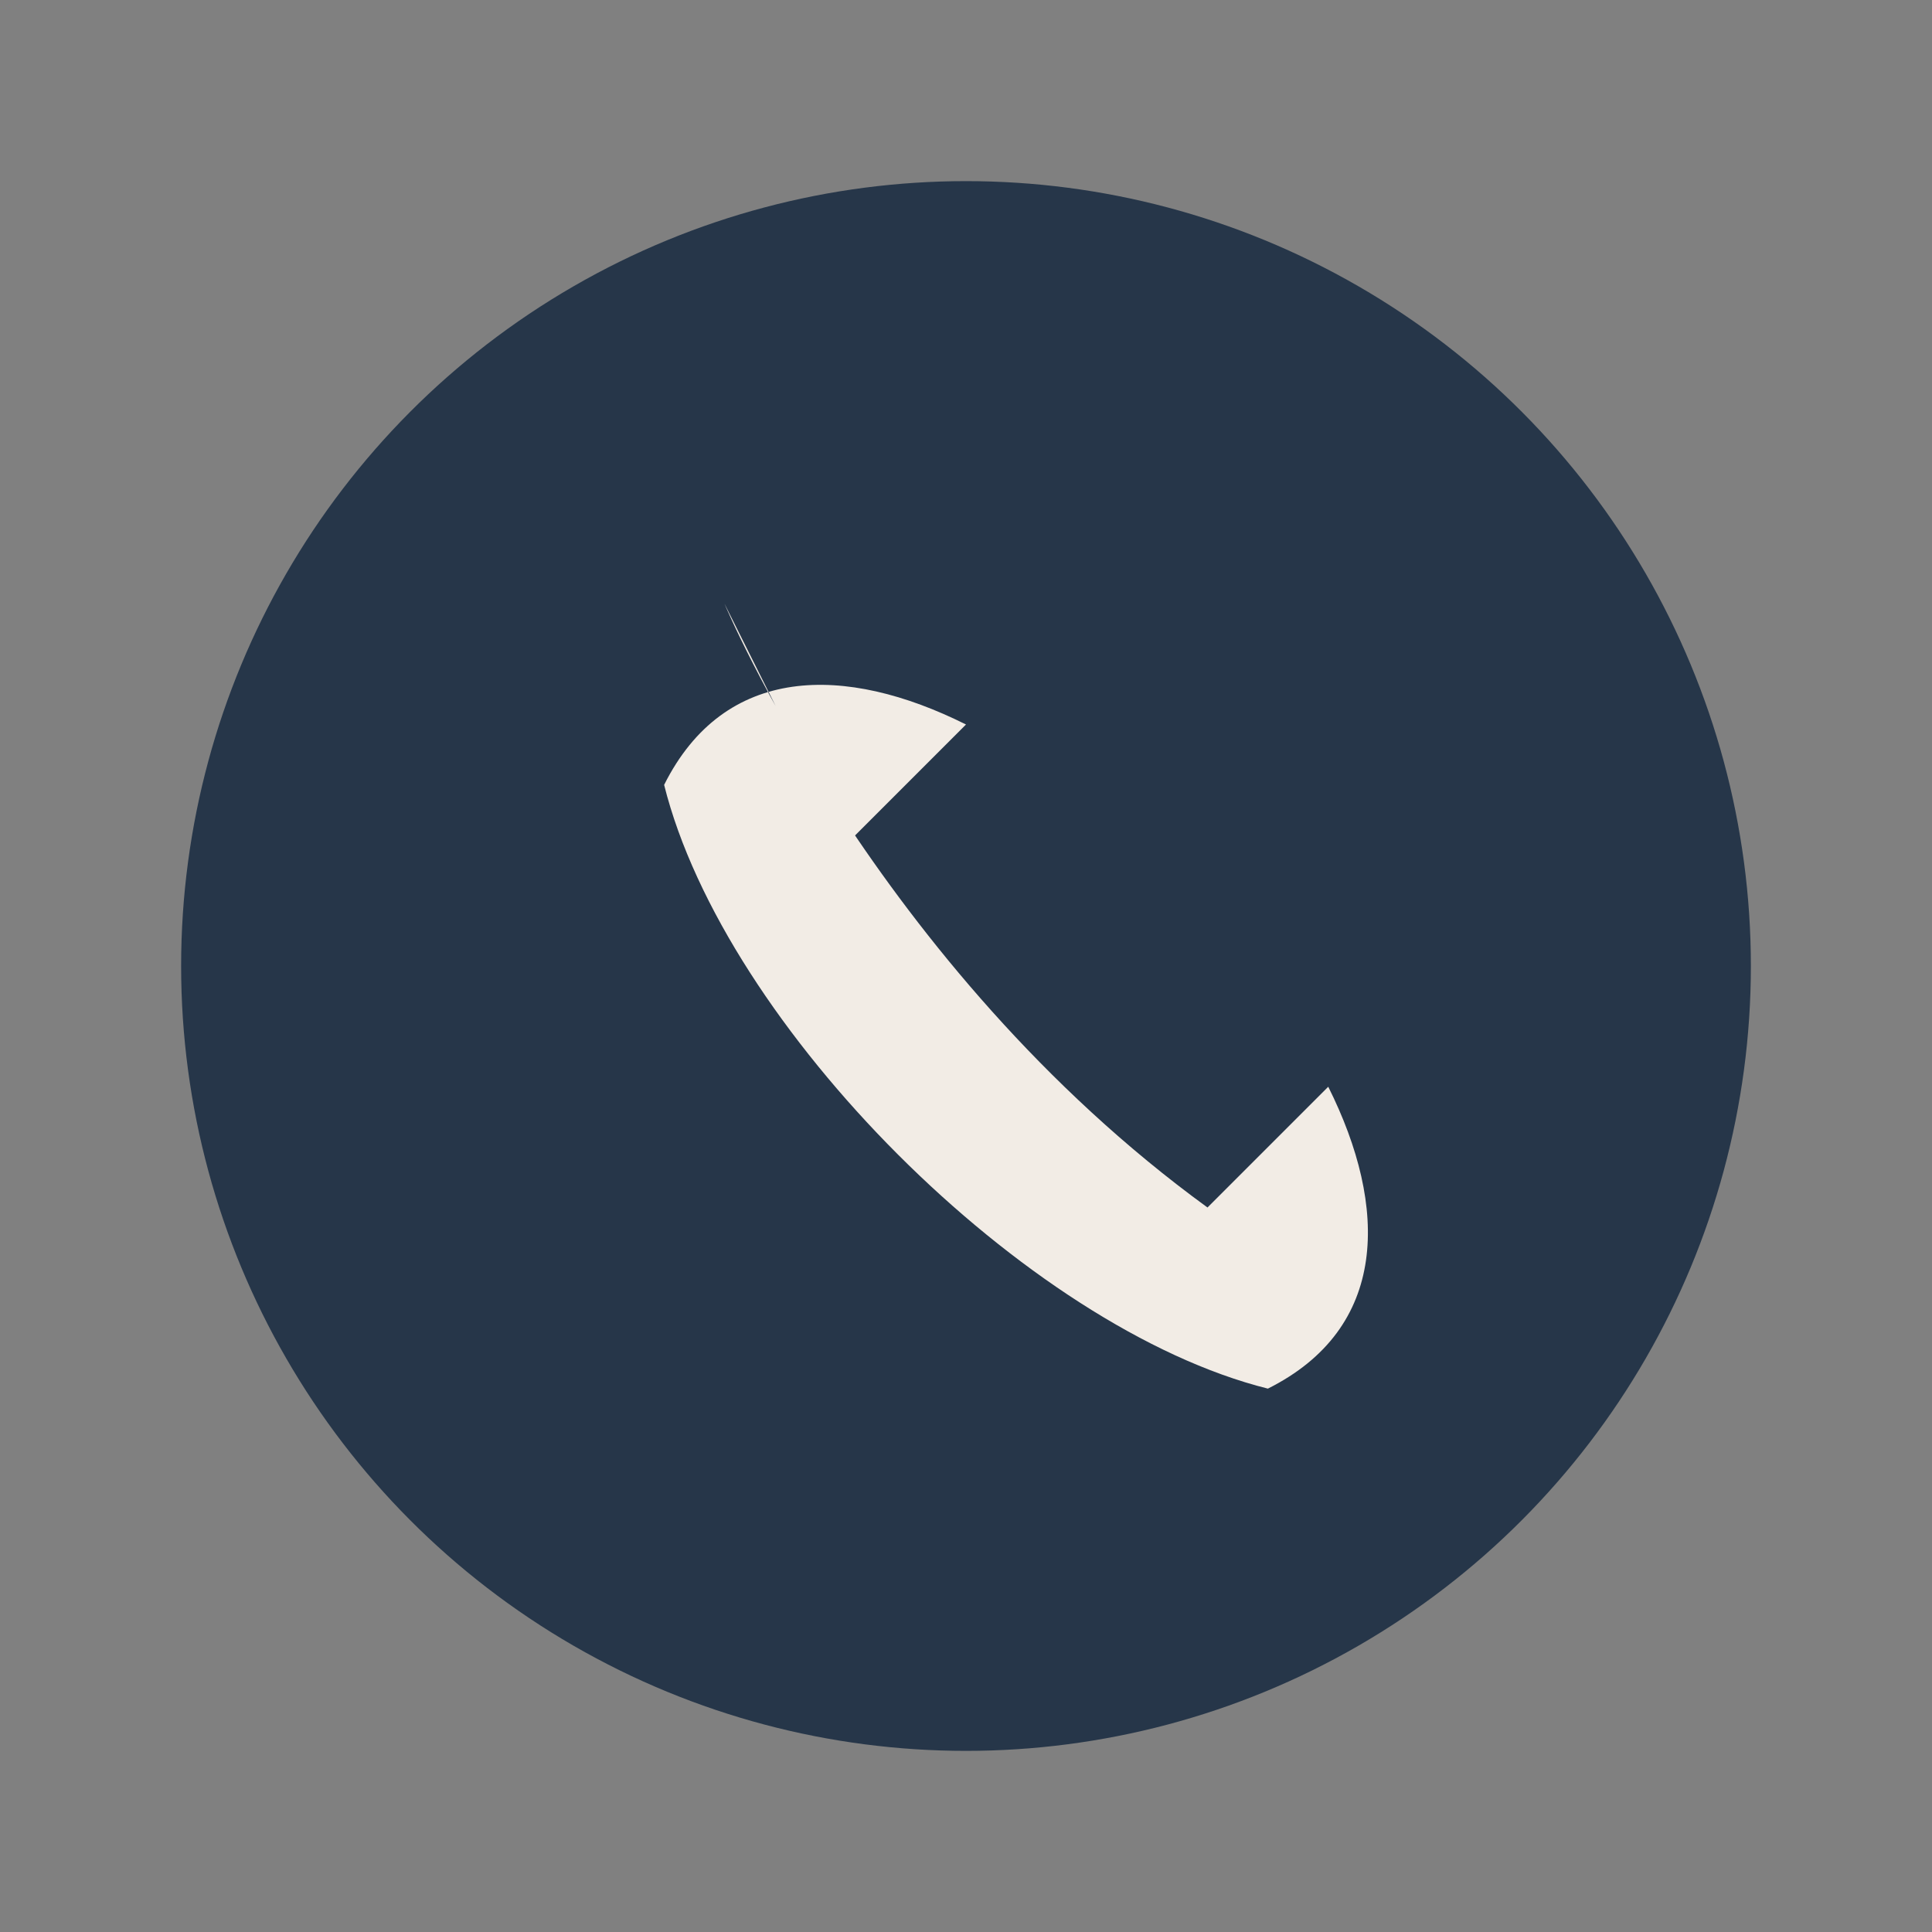
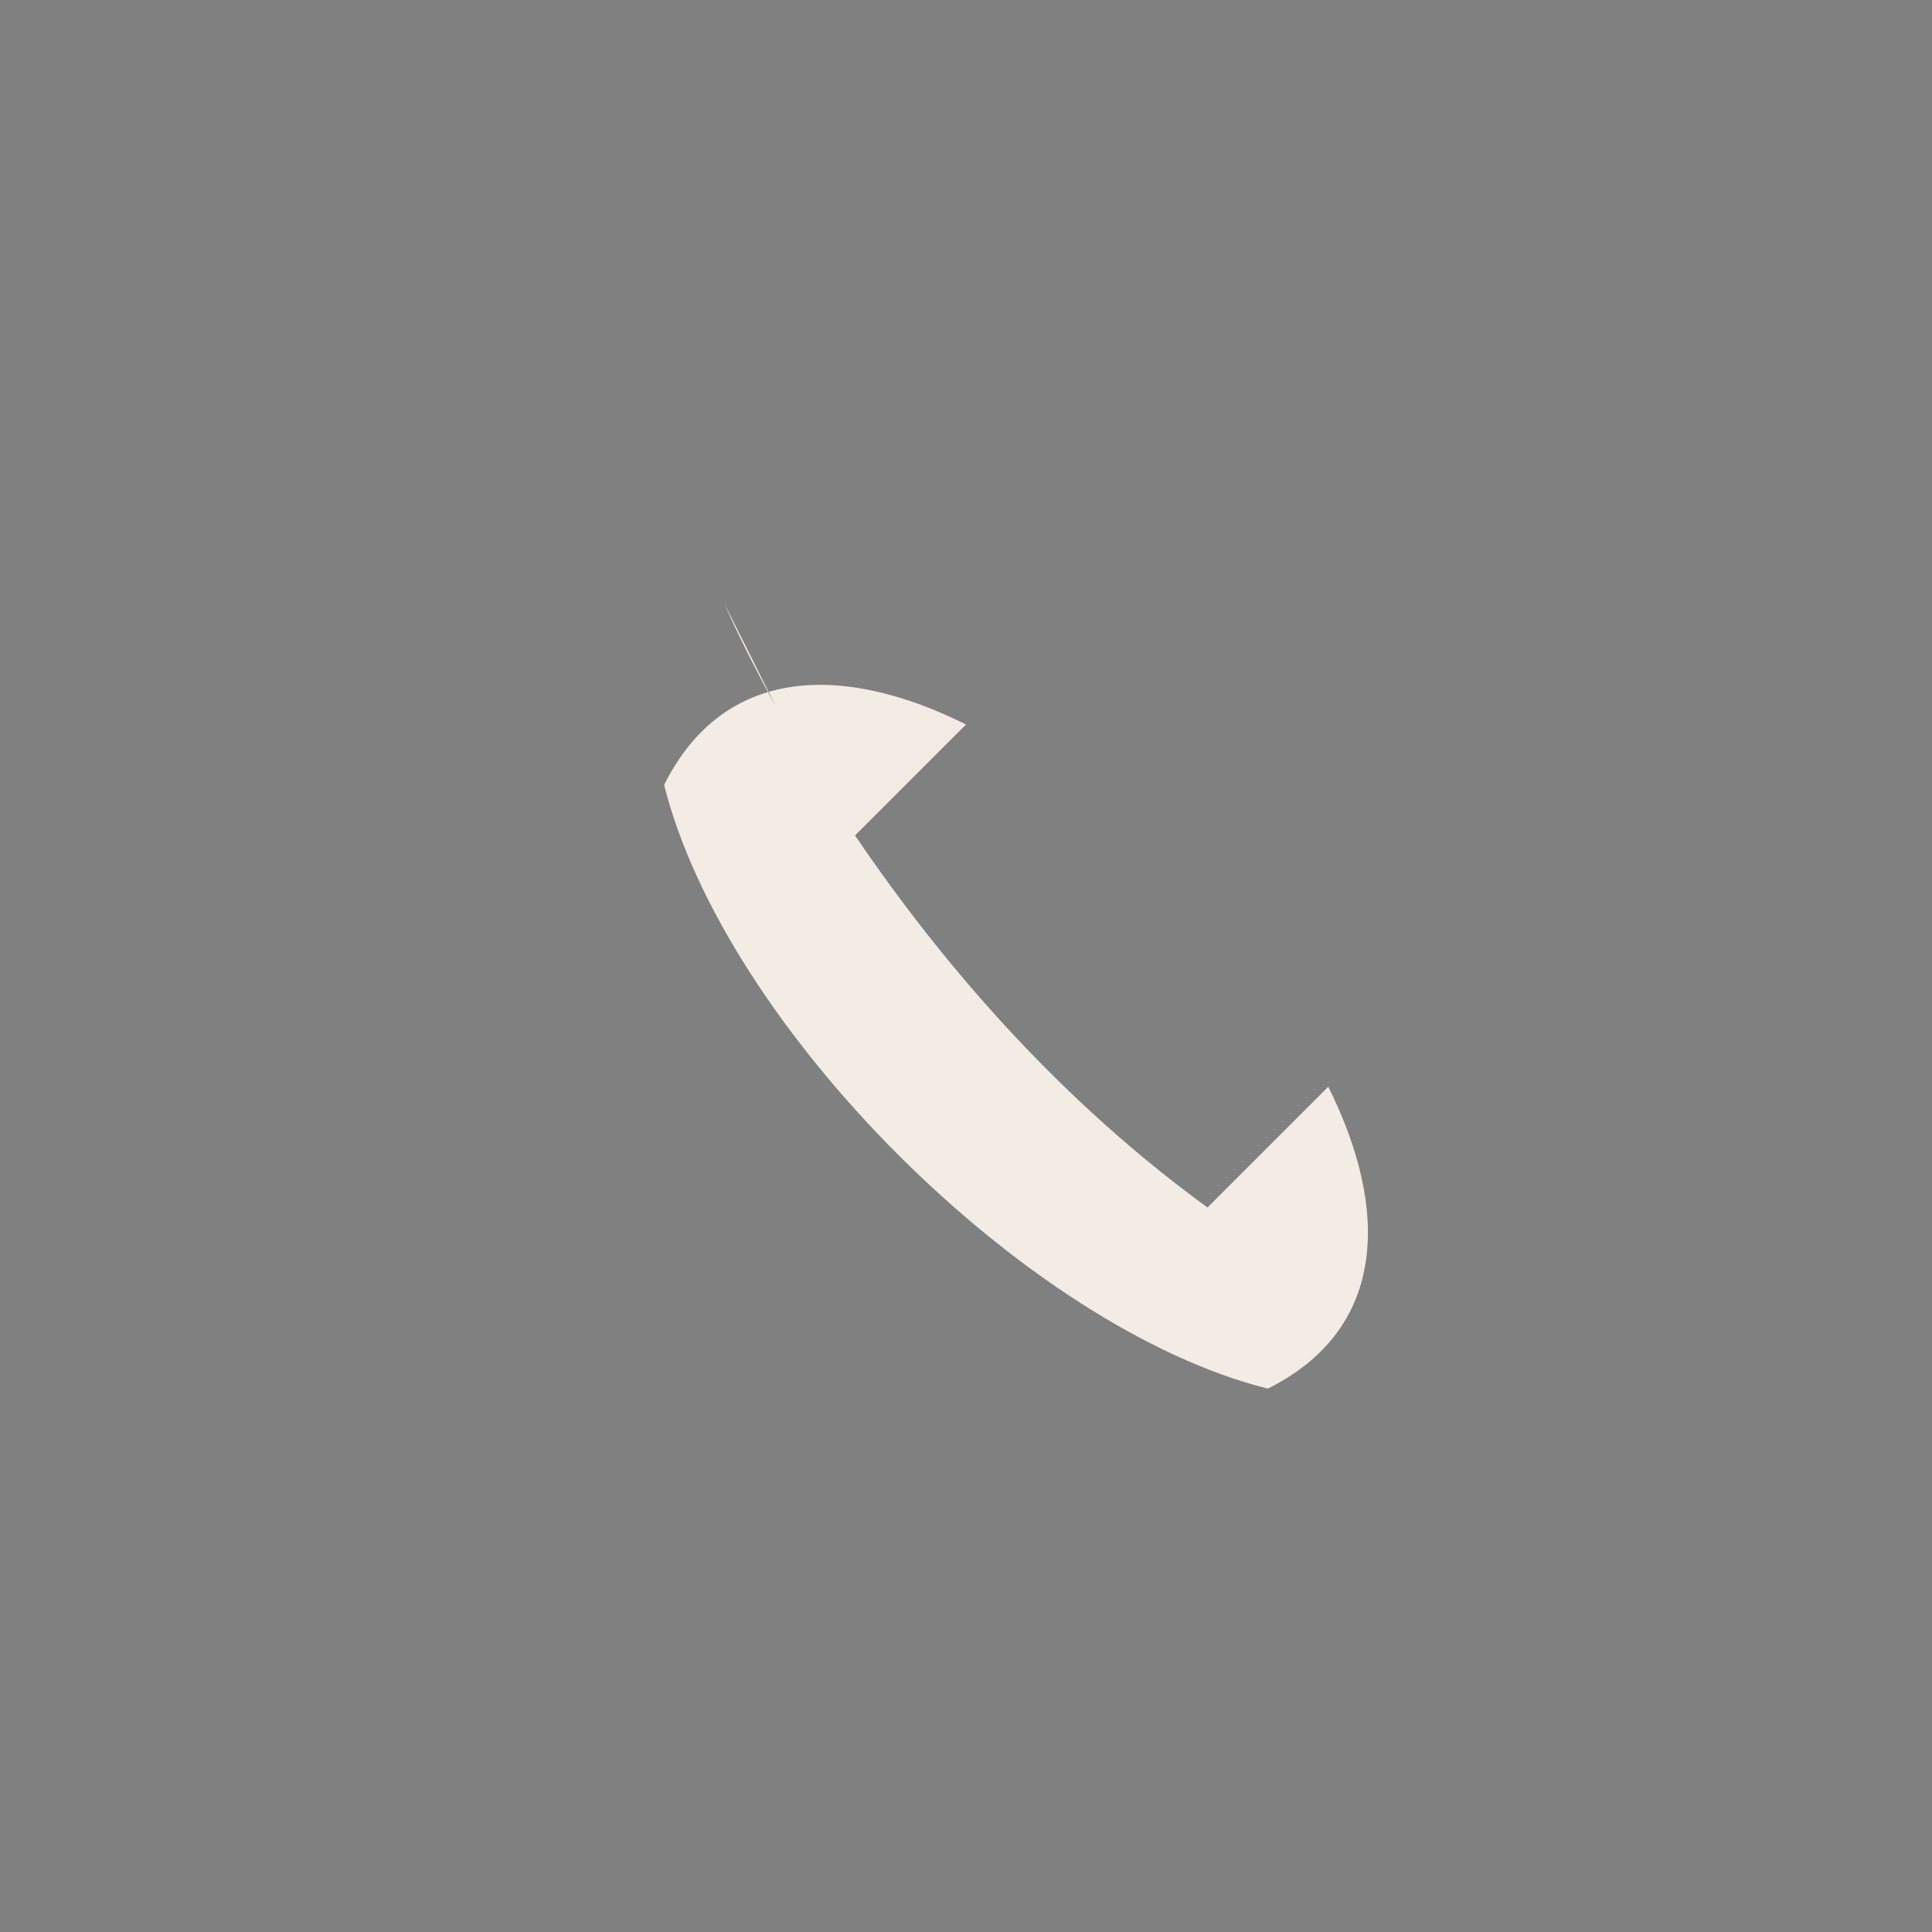
<svg xmlns="http://www.w3.org/2000/svg" width="32" height="32" viewBox="0 0 32 32">
  <rect x="0" y="0" width="32" height="32" fill="#808080" stroke="none" />
-   <circle cx="16" cy="16" r="13" fill="#263649" />
  <path d="M12 10s2.5 6 8 10l2-2c1 2 1 4-1 5-4-1-9-6-10-10 1-2 3-2 5-1l-2 2z" fill="#F2ECE5" />
</svg>